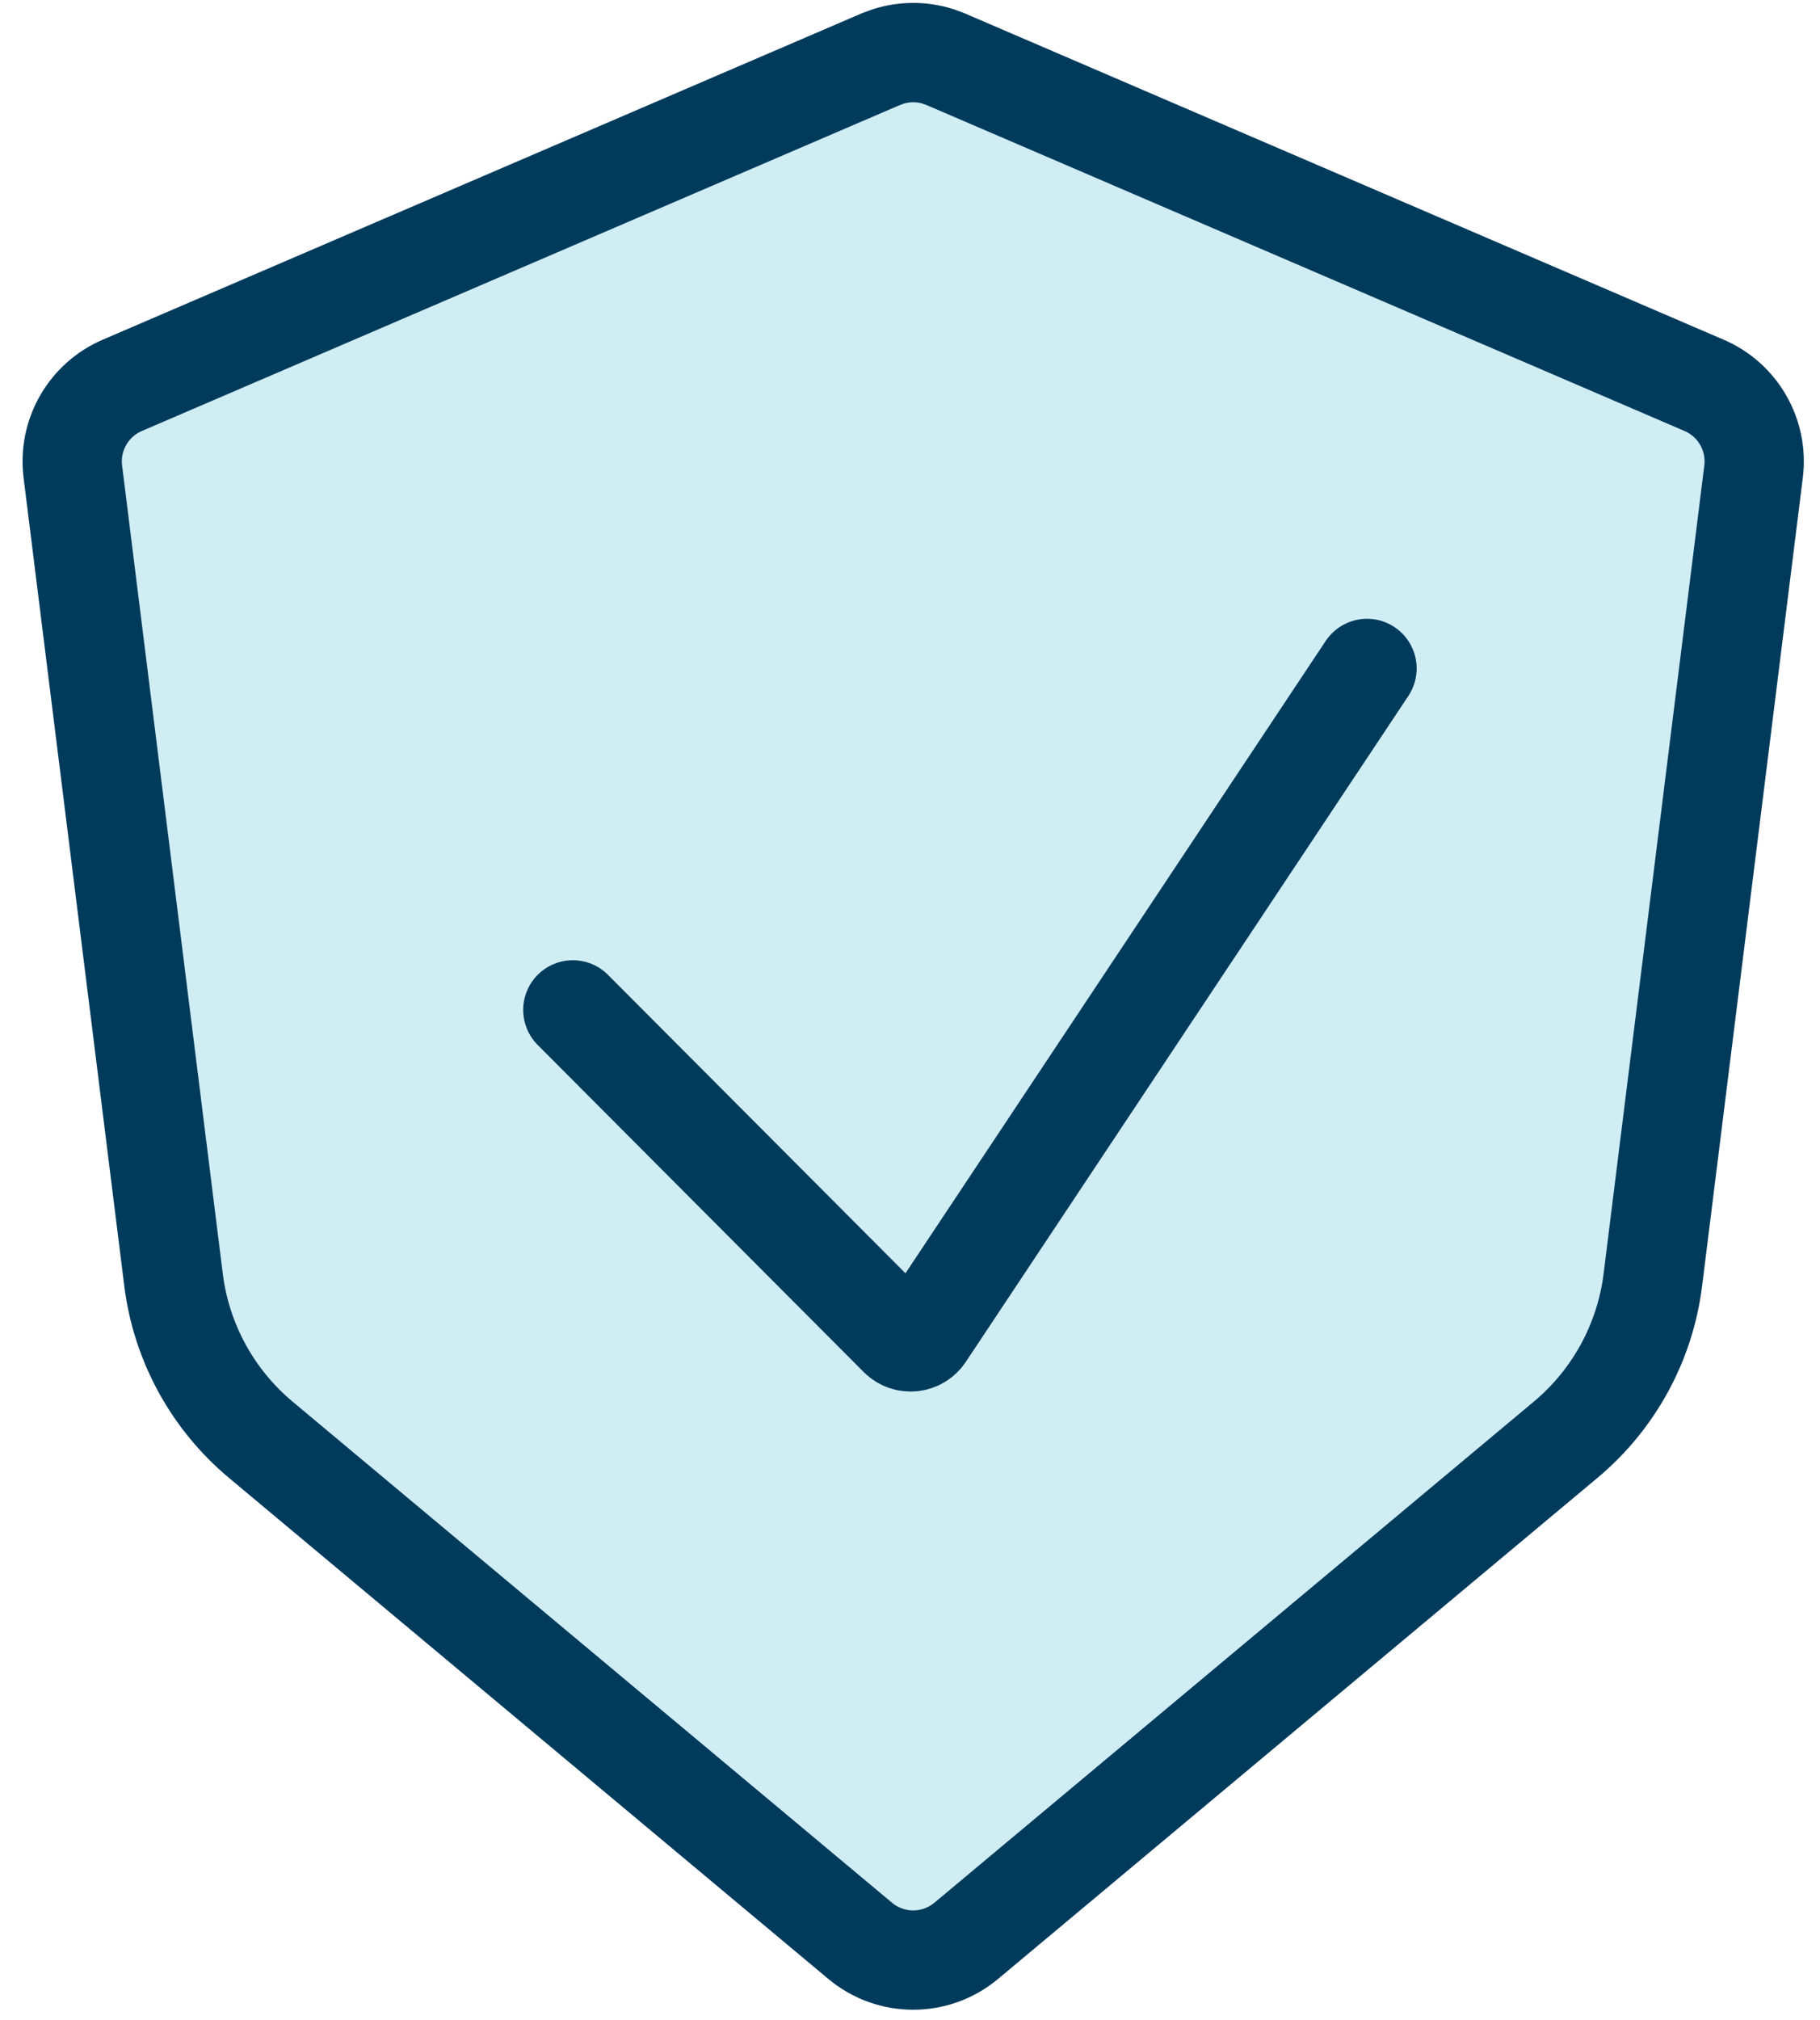
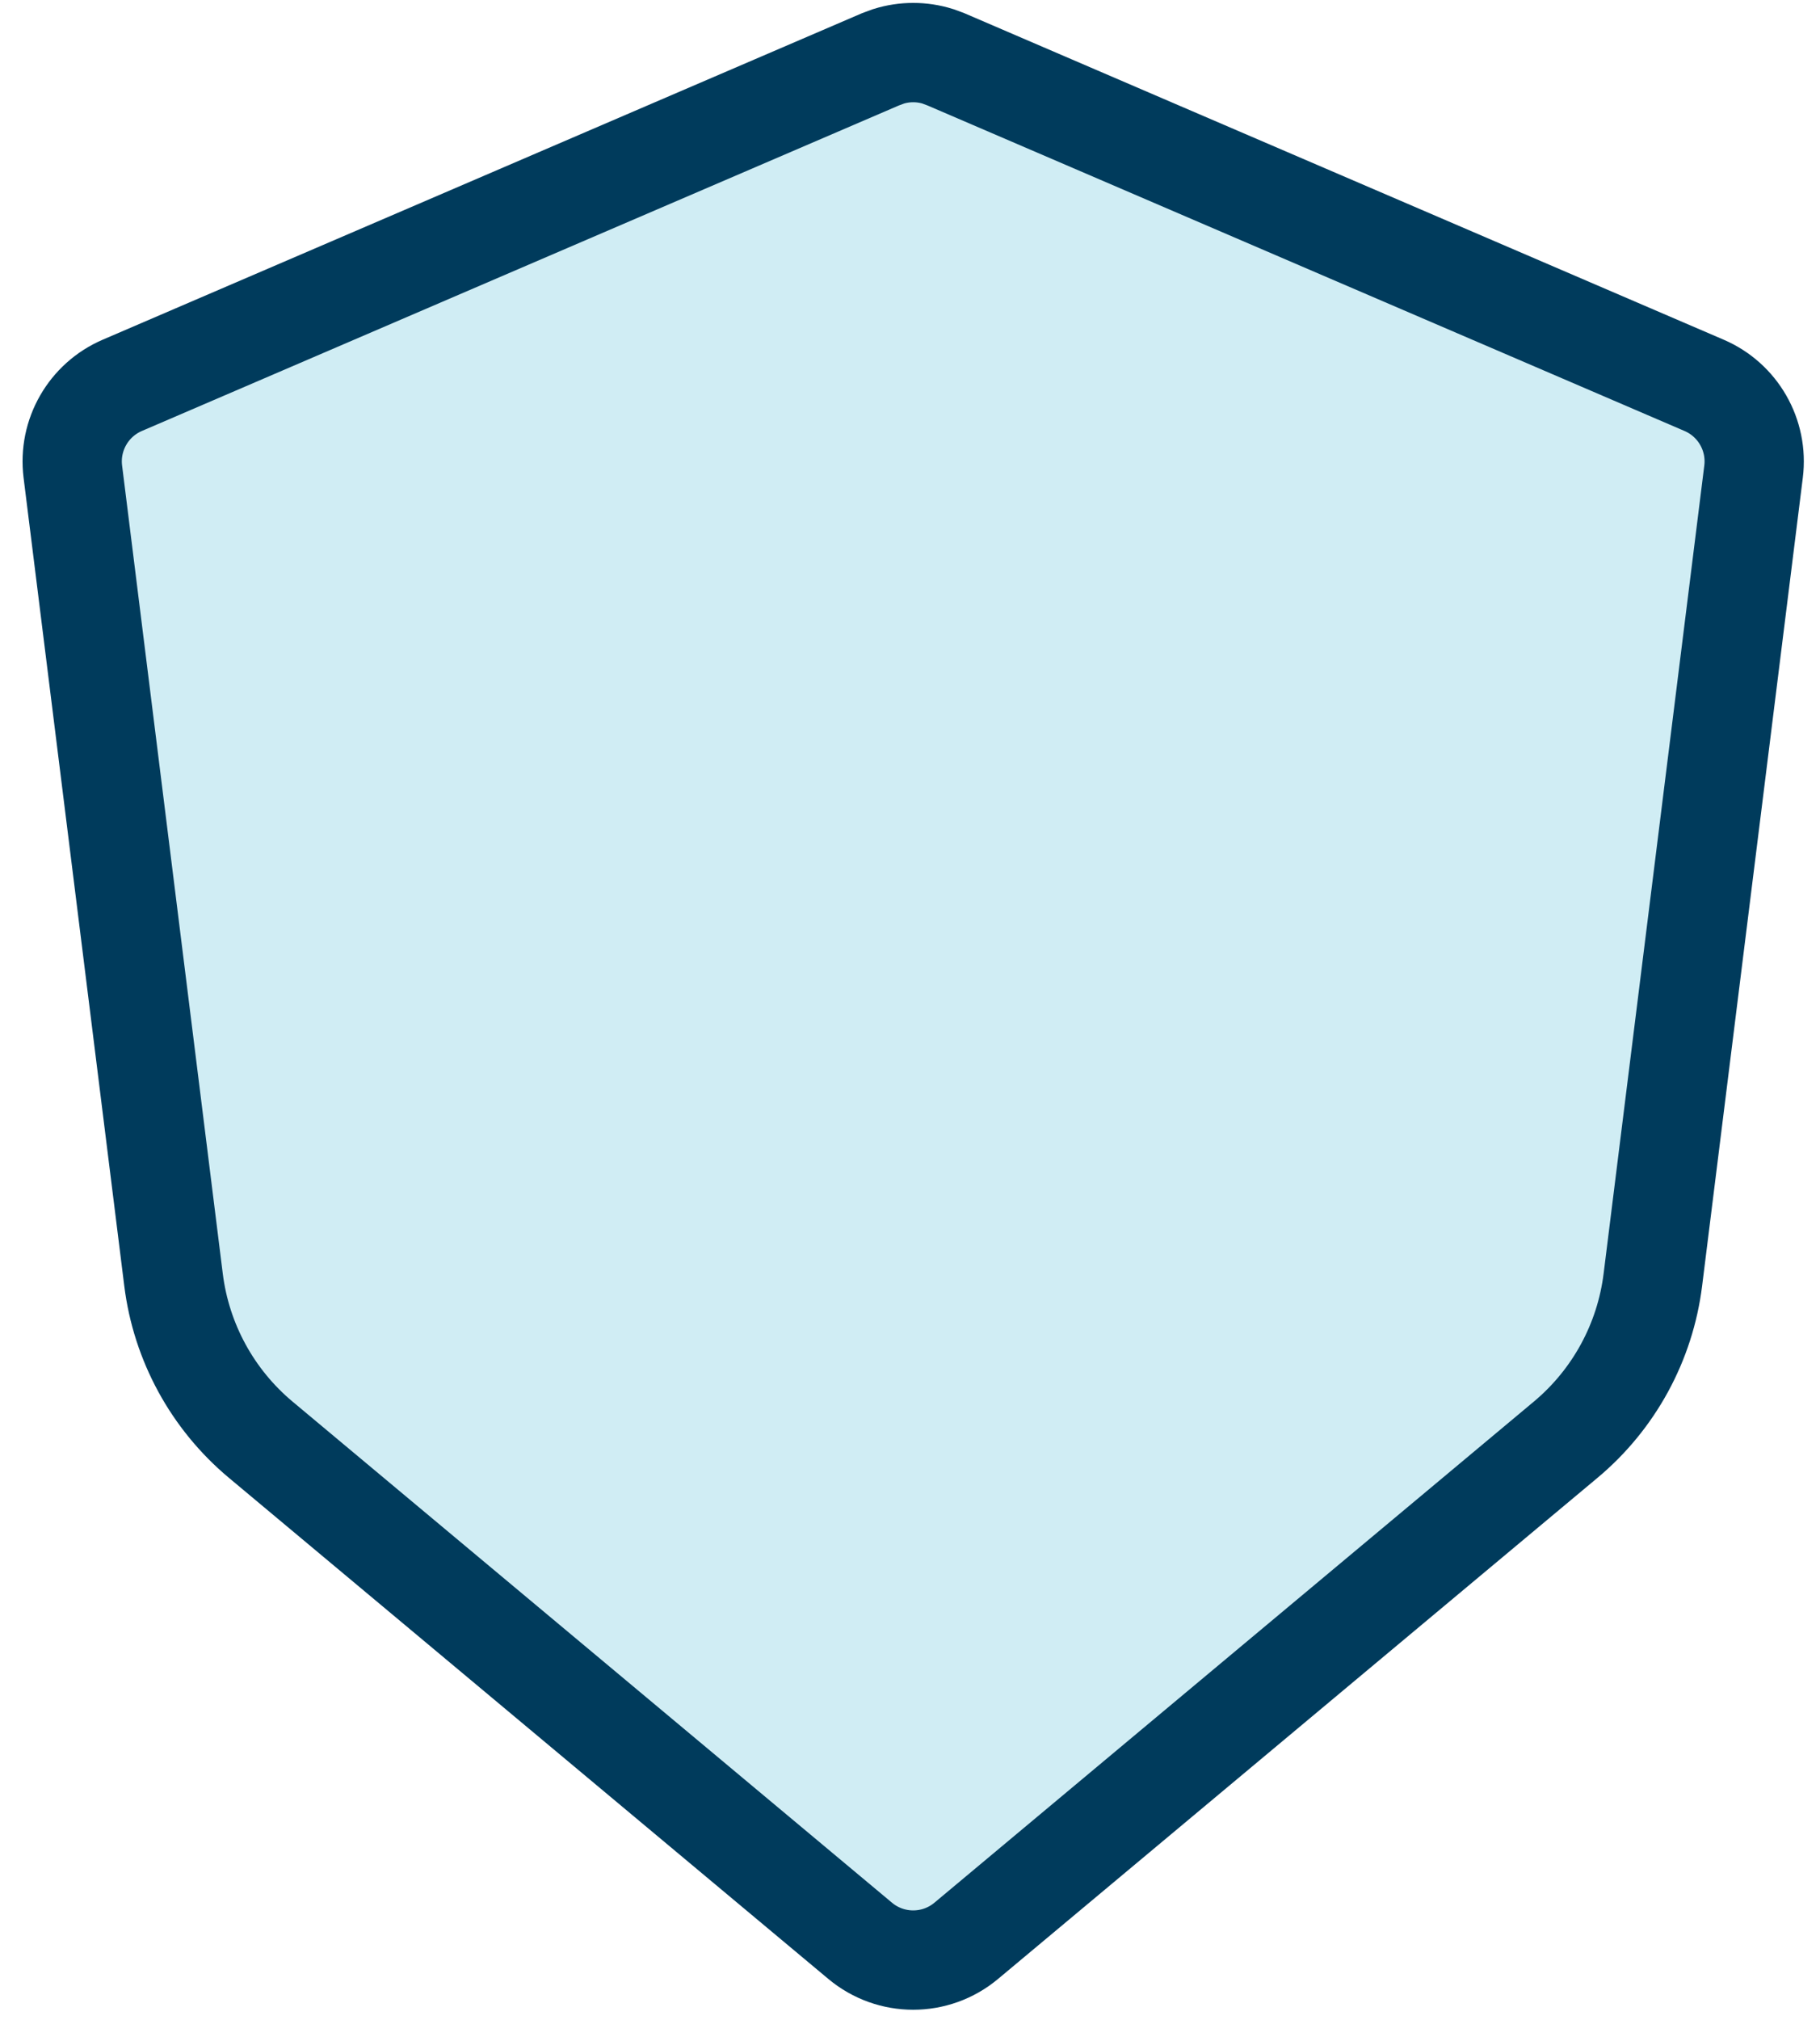
<svg xmlns="http://www.w3.org/2000/svg" width="55" height="61" viewBox="0 0 55 61" fill="none">
  <path d="M26.85 1.702C27.336 1.55 27.858 1.55 28.344 1.702L28.584 1.791L51.498 11.638C52.521 12.077 53.13 13.14 52.992 14.244L49.949 38.652C49.714 40.537 48.773 42.262 47.315 43.48L29.199 58.615C28.271 59.39 26.922 59.39 25.994 58.615L7.878 43.48C6.421 42.262 5.479 40.537 5.244 38.652L2.201 14.244C2.063 13.14 2.673 12.077 3.695 11.638L26.609 1.791L26.85 1.702Z" fill="#D0EDF4" stroke="#003B5C" stroke-width="3" stroke-linecap="round" />
-   <path d="M17.311 30.5L27.165 40.38C27.388 40.603 27.76 40.566 27.935 40.303L41.311 20.188" stroke="#003B5C" stroke-width="3" stroke-linecap="round" />
</svg>